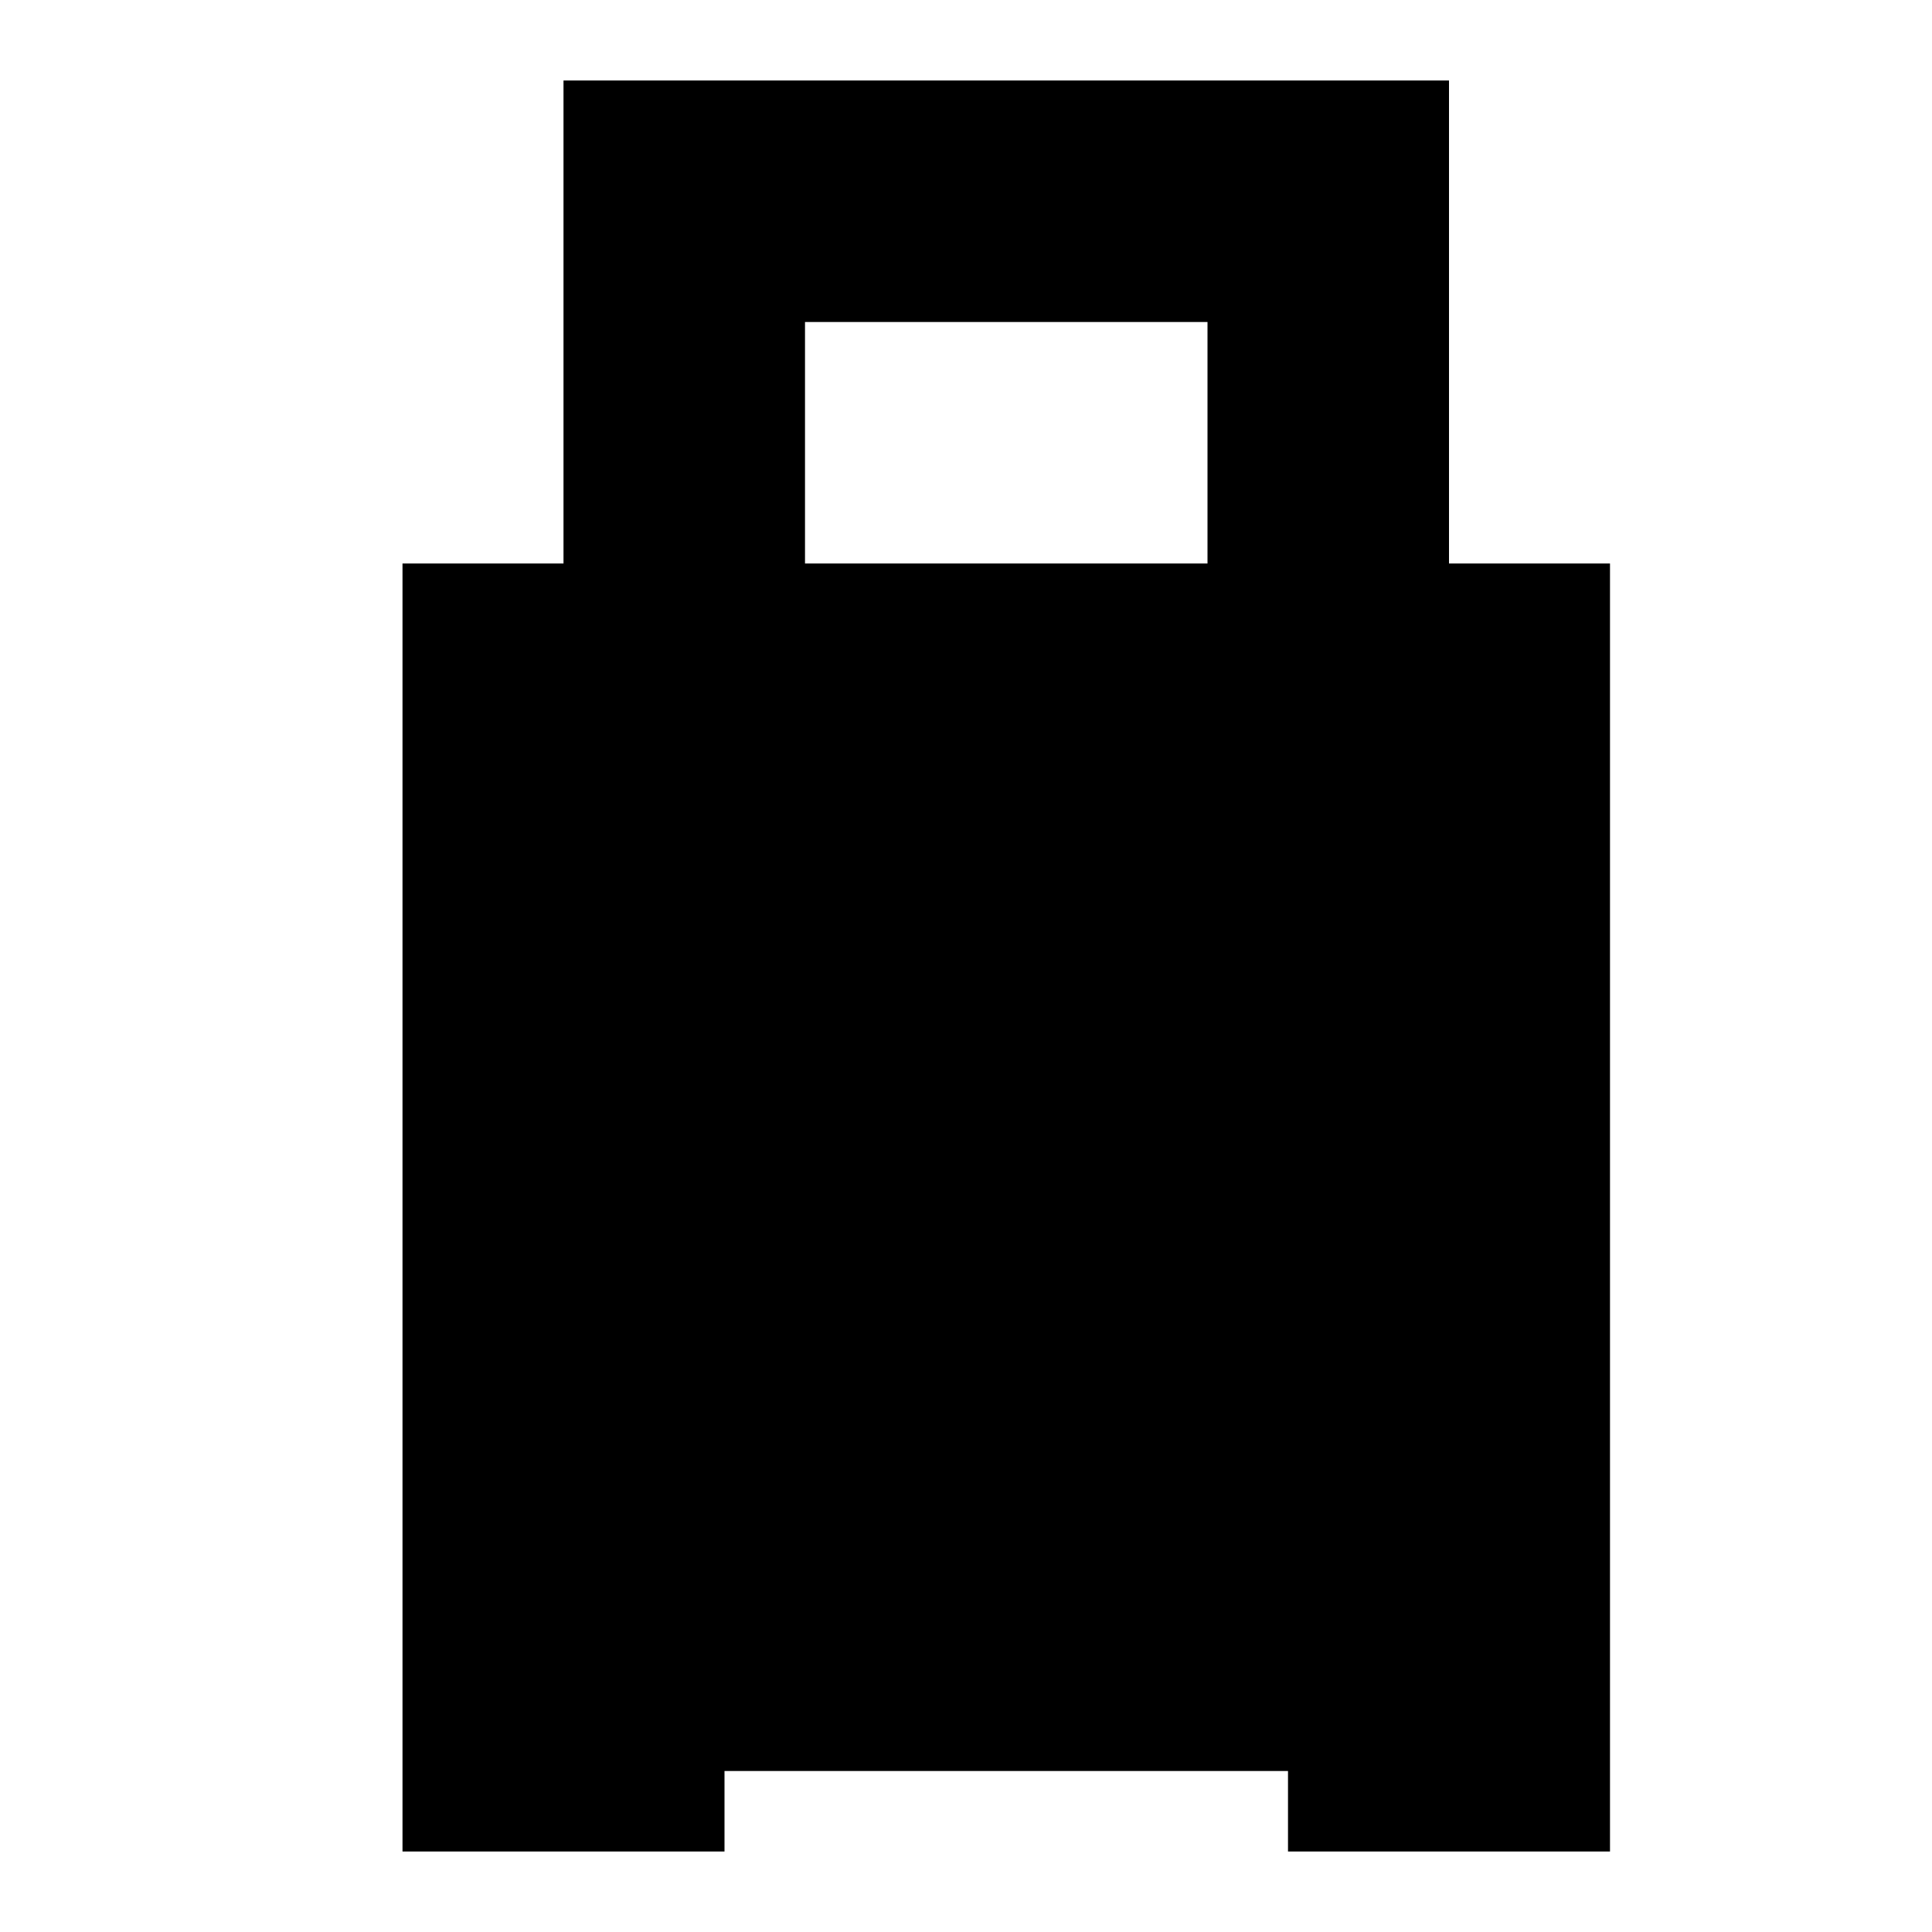
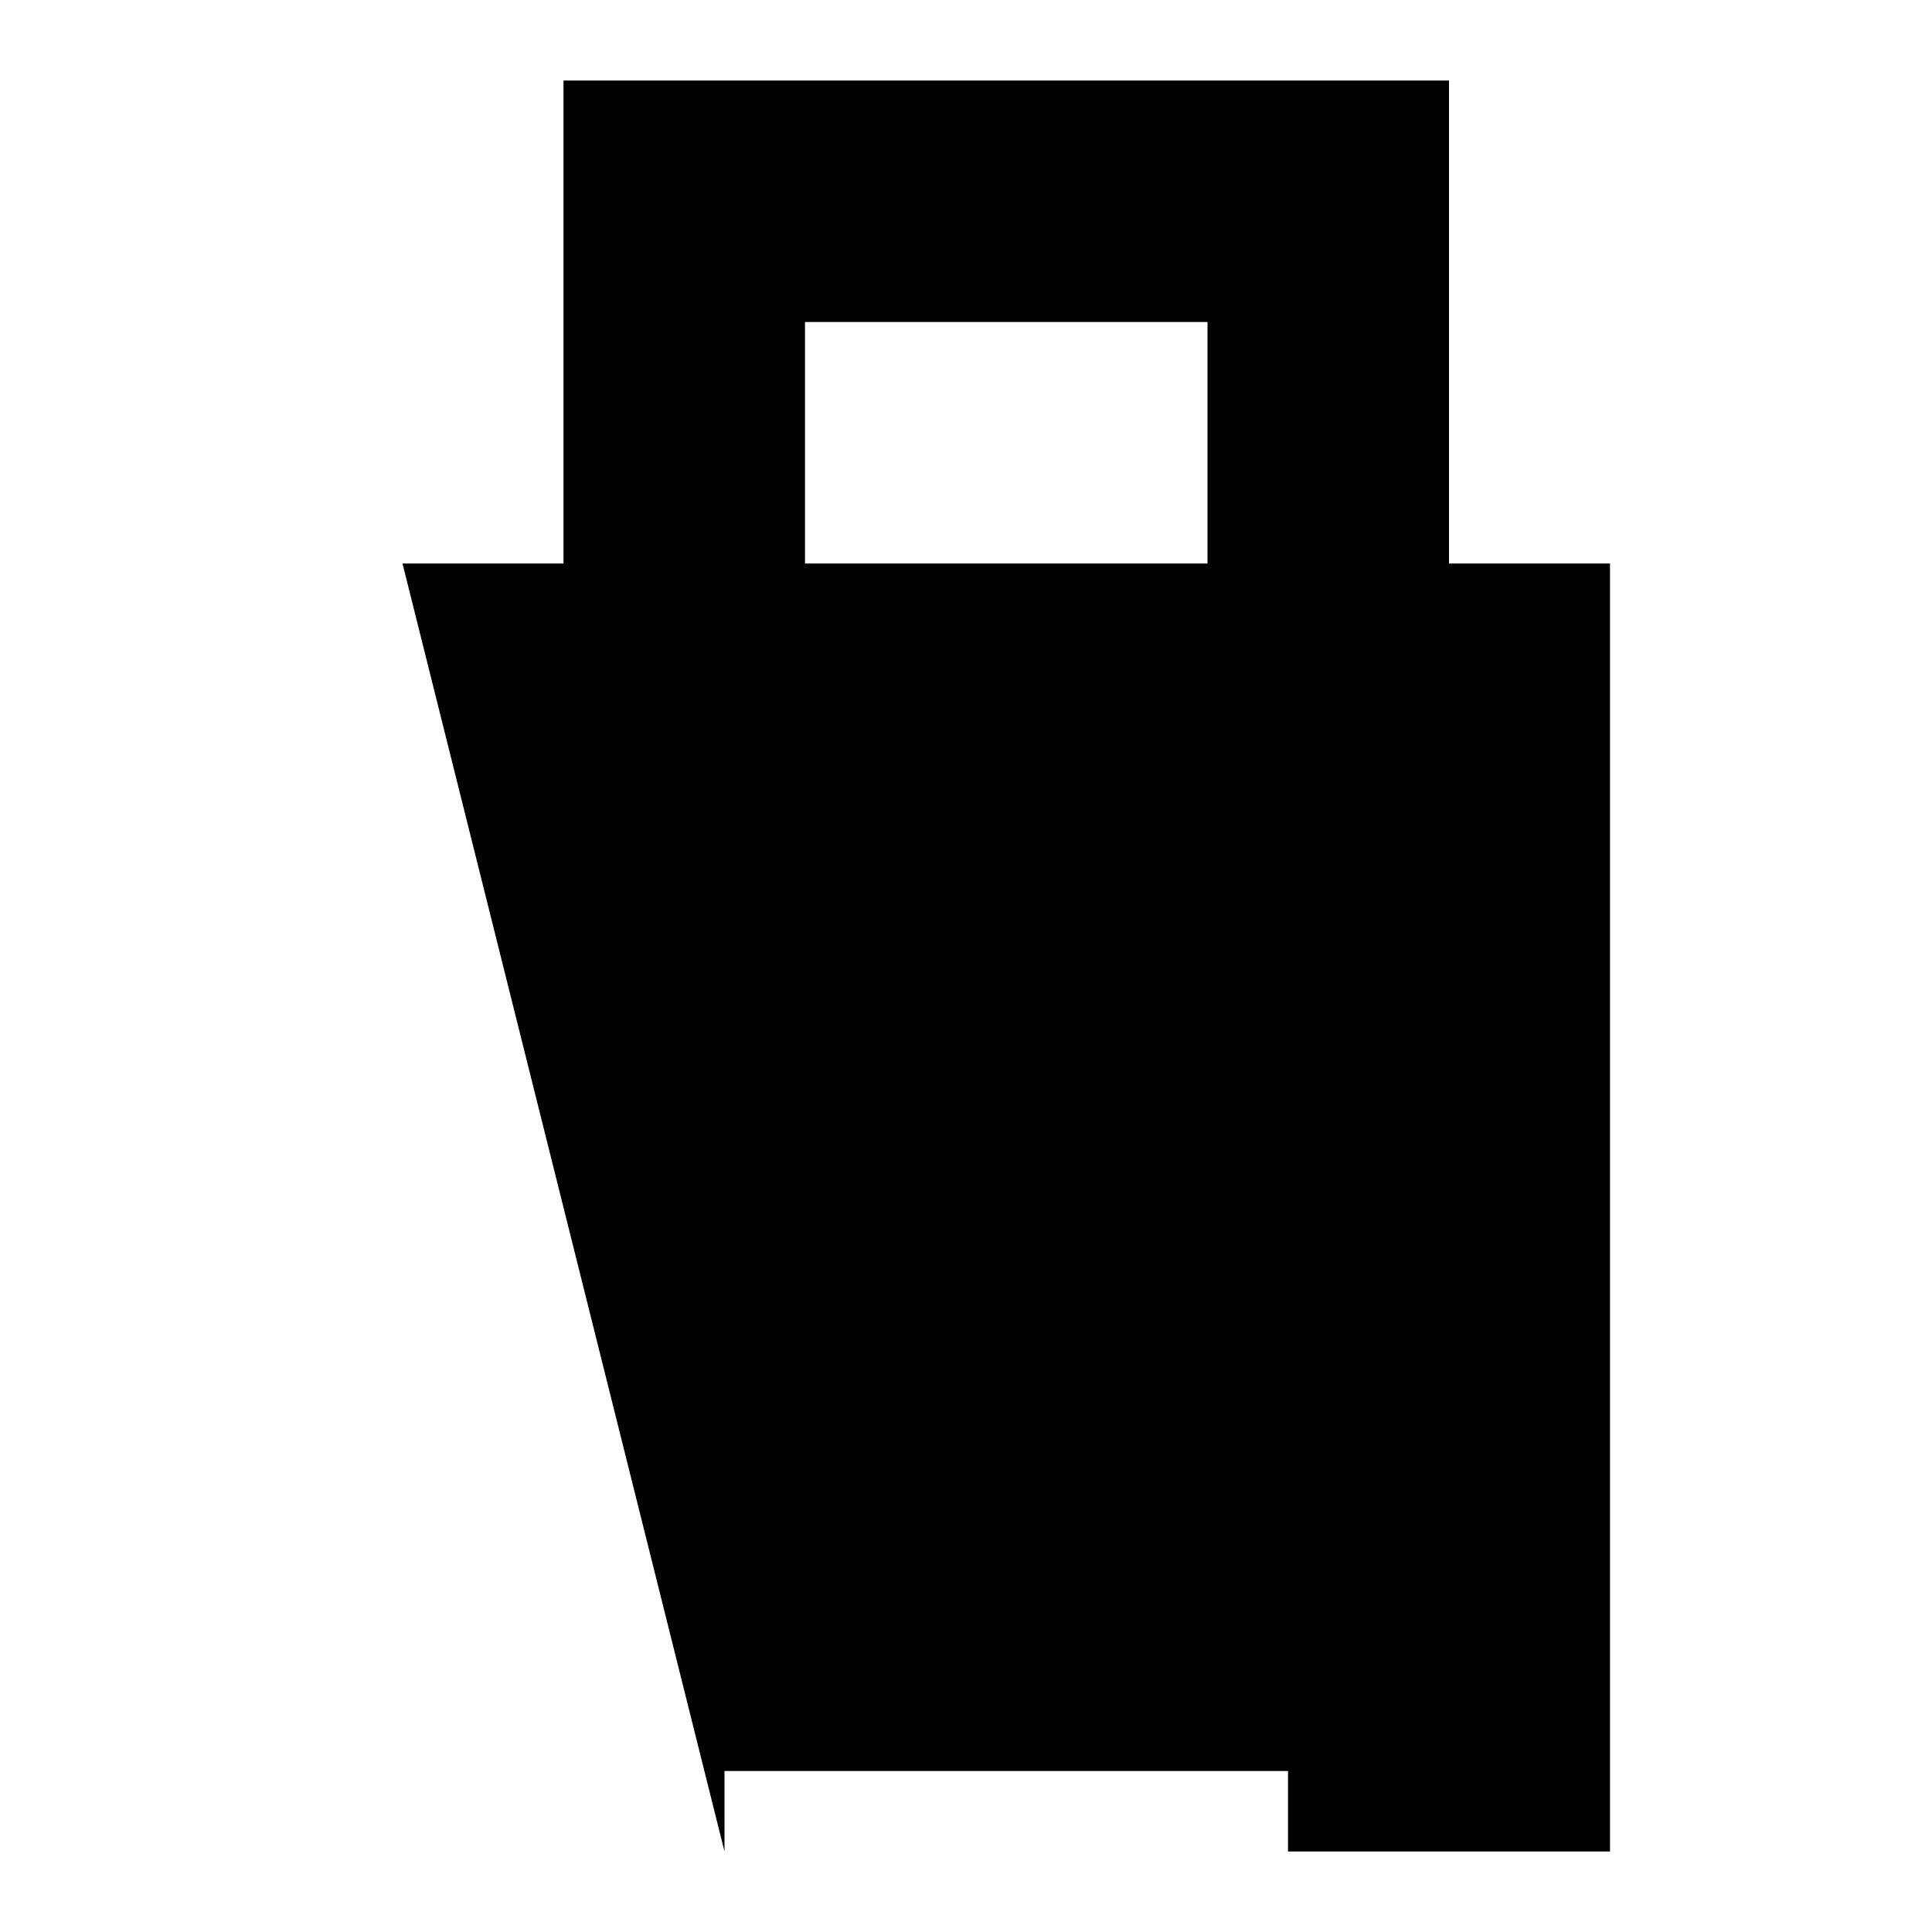
<svg xmlns="http://www.w3.org/2000/svg" width="24" height="24" viewBox="0 0 24 24" fill="none">
  <title>Luggage (filled)</title>
  <g transform="matrix(           1 0           0 1           5 1         )">
-     <path fill-rule="nonzero" clip-rule="nonzero" d="M13 6L13 0L2 0L2 6L0 6L0 22L4 22L4 21L11 21L11 22L15 22L15 6L13 6ZM5 3L10 3L10 6L5 6L5 3Z" fill="currentColor" opacity="1" />
+     <path fill-rule="nonzero" clip-rule="nonzero" d="M13 6L13 0L2 0L2 6L0 6L4 22L4 21L11 21L11 22L15 22L15 6L13 6ZM5 3L10 3L10 6L5 6L5 3Z" fill="currentColor" opacity="1" />
  </g>
</svg>